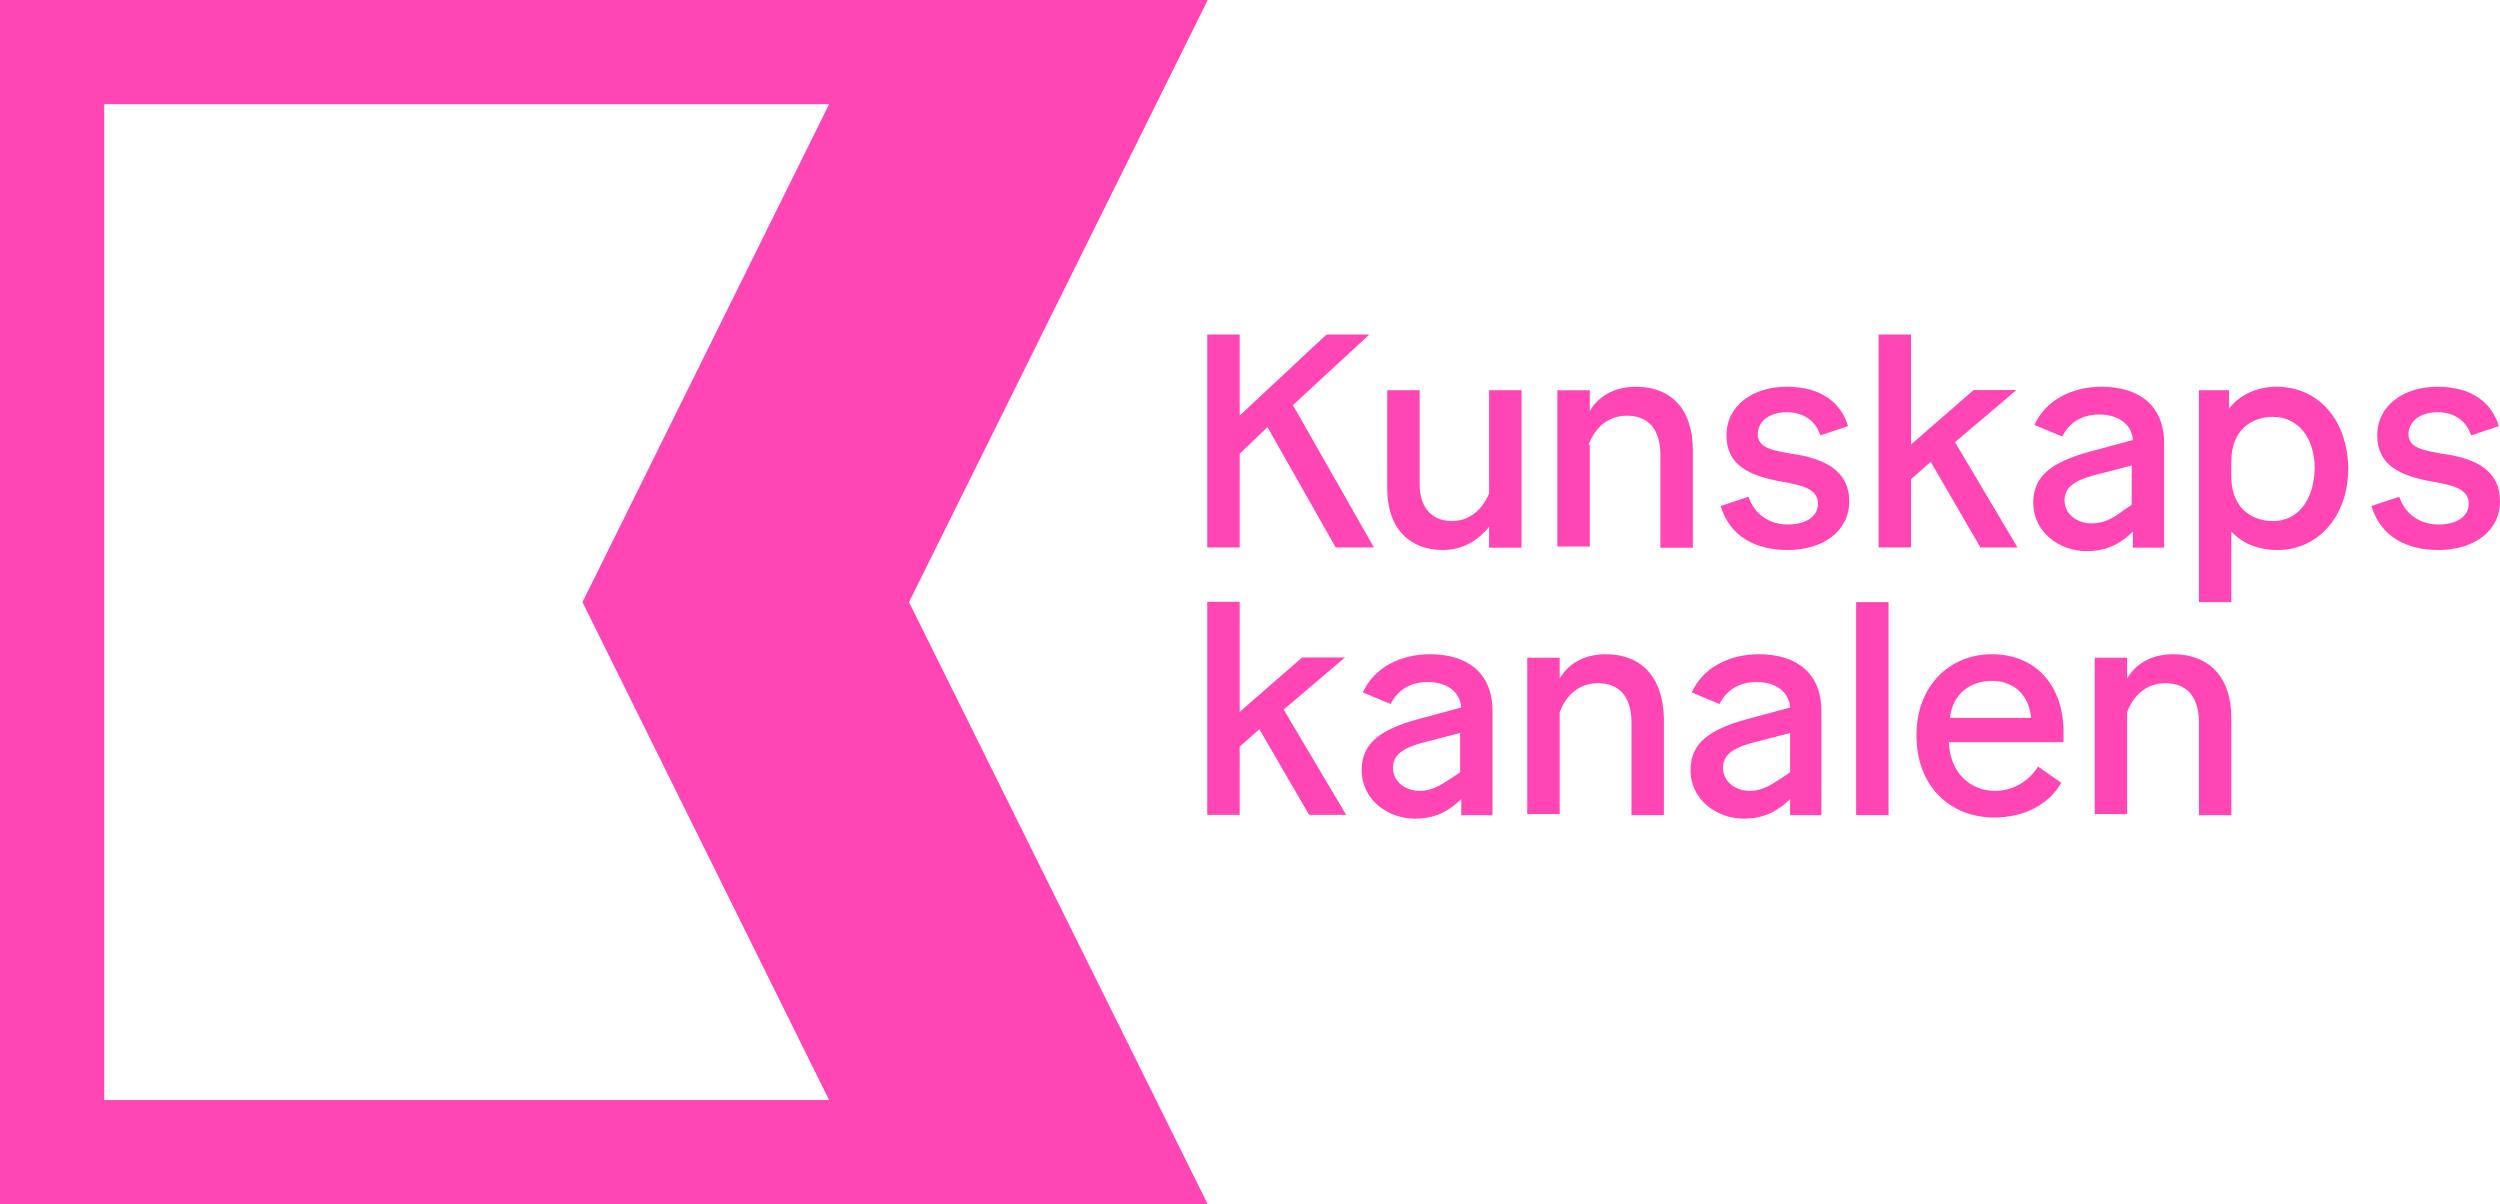
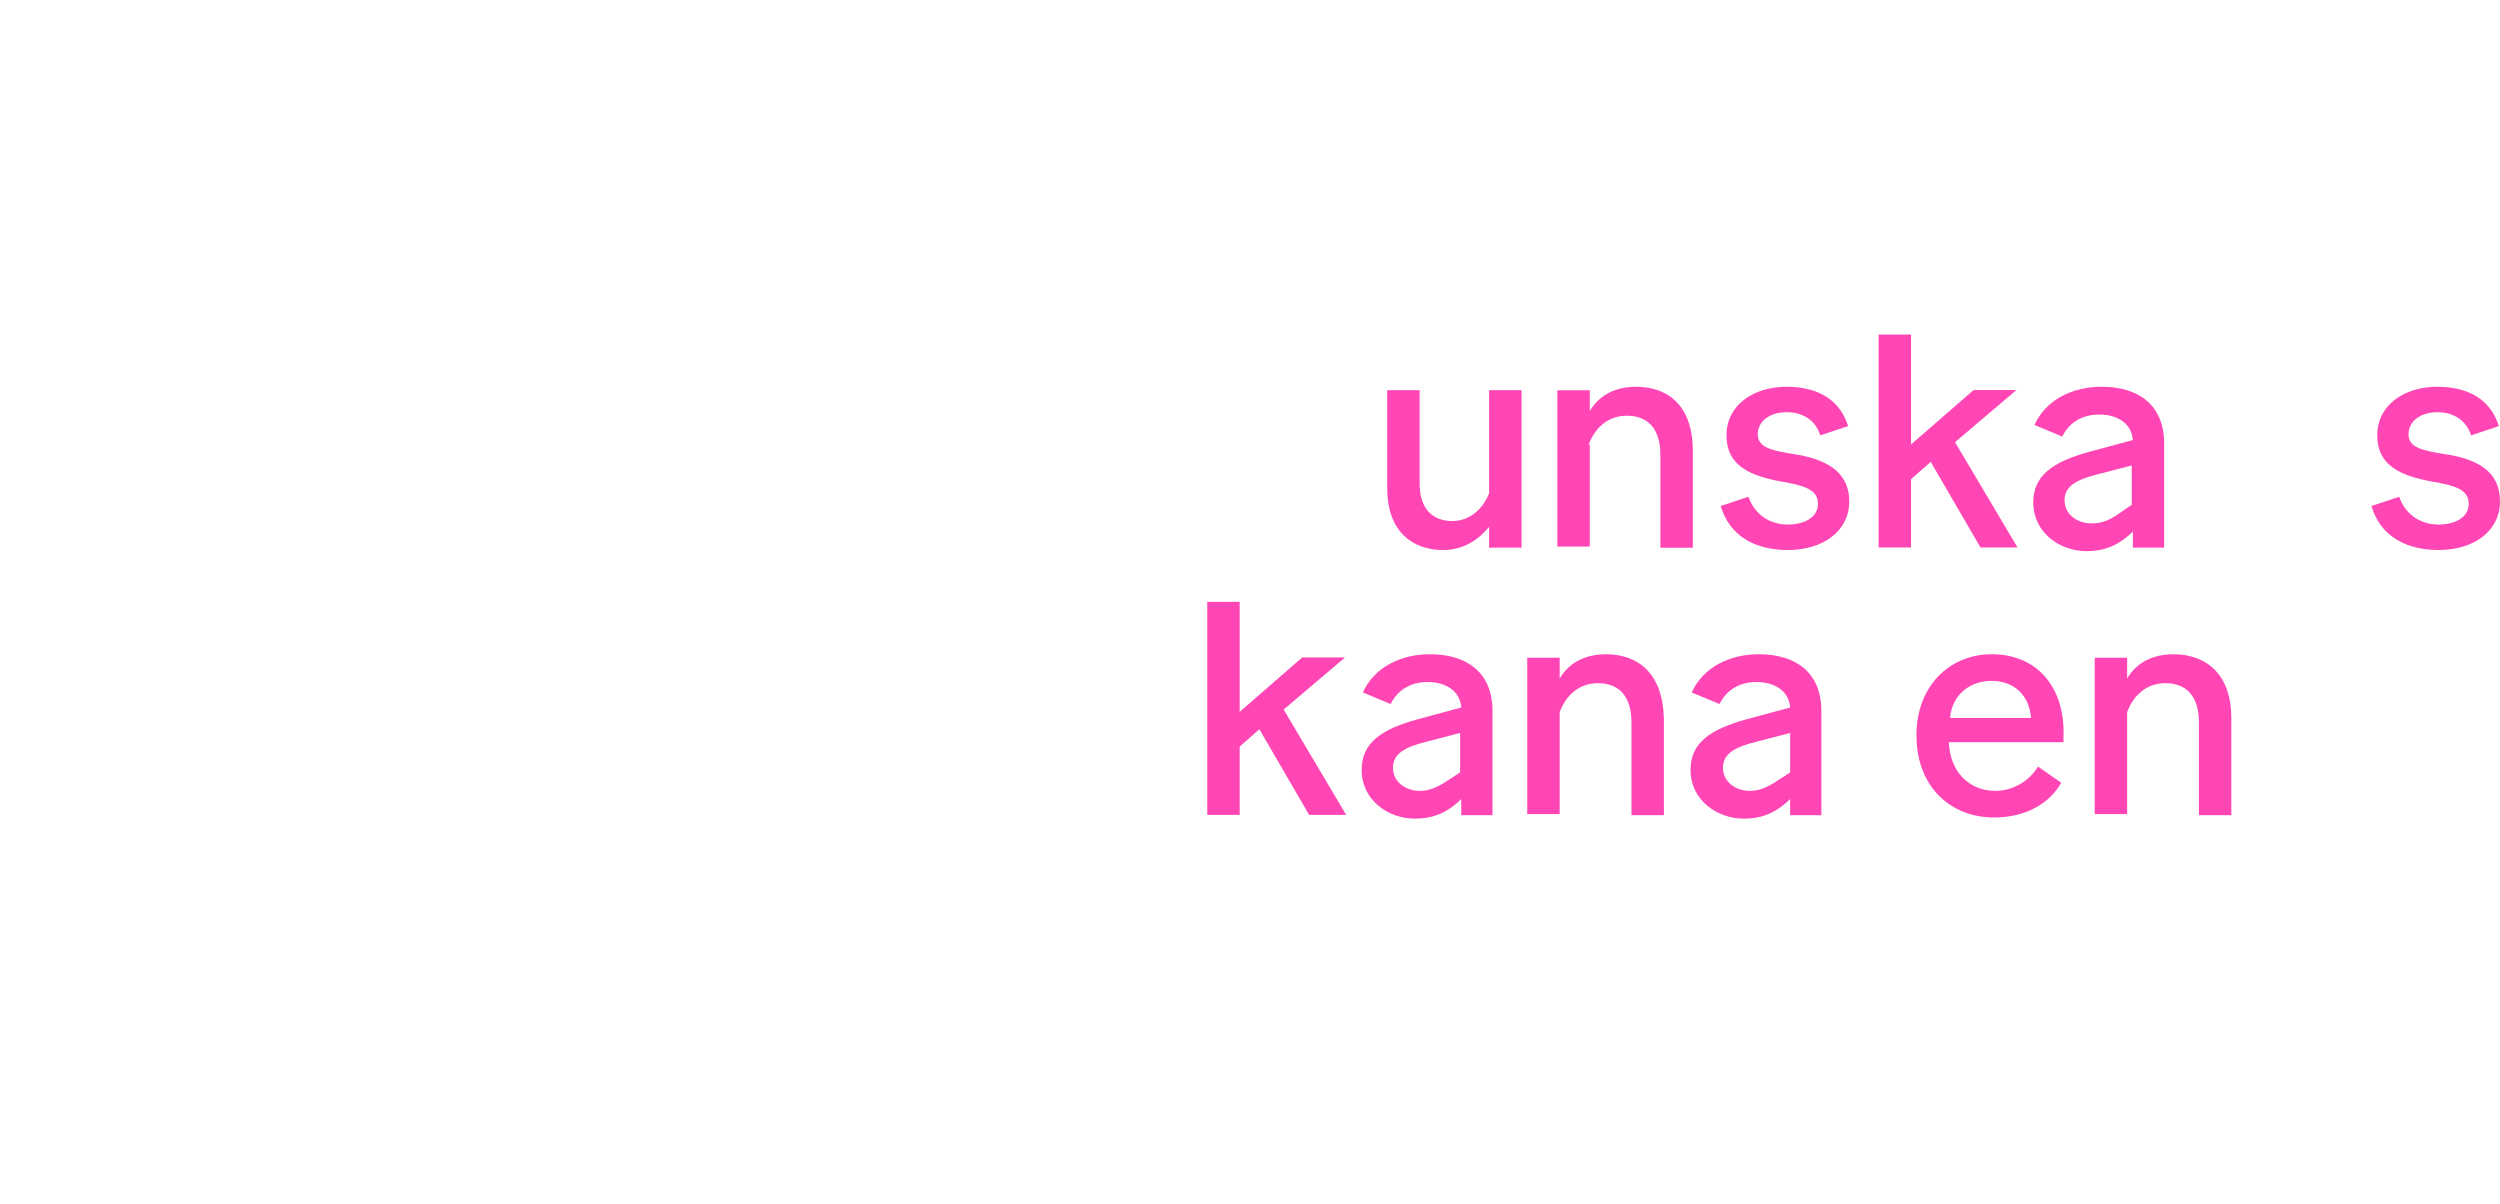
<svg xmlns="http://www.w3.org/2000/svg" width="200mm" height="96.341mm" version="1.1" viewBox="0 0 200 96.341">
  <g transform="translate(271.6 -24.312)" fill="#ff46b4">
-     <polygon class="st0" transform="matrix(.926 0 0 .926 -271.6 24.312)" points="104.3 47.3 107.1 47.3 107.1 39.2 109.5 36.9 115.4 47.3 118.7 47.3 111.7 35 118.3 28.9 114.6 28.9 107.1 35.9 107.1 28.9 104.3 28.9" />
    <path class="st0" d="m-152.47 63.774c-0.556 1.389-1.667 2.223-2.964 2.223-1.482 0-2.594-0.926-2.594-2.964v-7.503h-2.594v7.874c0 3.335 1.945 4.91 4.447 4.91 1.667 0 2.872-0.834 3.705-1.853v1.667h2.594v-12.598h-2.594z" stroke-width=".926" />
    <path class="st0" d="m-144.51 59.884c0.556-1.482 1.667-2.316 3.057-2.316 1.667 0 2.686 1.019 2.686 3.15v7.411h2.594v-7.781c0-3.428-1.853-5.095-4.539-5.095-1.853 0-3.057 0.834-3.705 1.945v-1.667h-2.594v12.506h2.594v-8.152z" stroke-width=".926" />
    <path class="st0" d="m-128.2 60.625c-1.575-0.278-2.779-0.463-2.779-1.575 0-1.019 0.926-1.76 2.316-1.76 1.297 0 2.316 0.648 2.686 1.853l2.223-0.741c-0.556-1.853-2.131-3.15-4.91-3.15-2.686 0-4.817 1.482-4.817 3.891 0 2.409 1.853 3.242 4.447 3.705 1.575 0.278 2.872 0.556 2.872 1.76 0 1.112-1.112 1.667-2.409 1.667-1.482 0-2.686-0.834-3.15-2.223l-2.223 0.741c0.741 2.501 2.872 3.52 5.373 3.52 2.779 0 4.91-1.482 4.91-3.891 0-2.501-2.038-3.428-4.539-3.798" stroke-width=".926" />
    <path class="st0" d="m-76.14 60.625c-1.575-0.278-2.779-0.463-2.779-1.575 0-1.019 0.926-1.76 2.316-1.76 1.297 0 2.316 0.648 2.686 1.853l2.223-0.741c-0.556-1.853-2.131-3.15-4.91-3.15-2.686 0-4.817 1.482-4.817 3.891 0 2.409 1.853 3.242 4.447 3.705 1.575 0.278 2.872 0.556 2.872 1.76 0 1.112-1.112 1.667-2.409 1.667-1.482 0-2.686-0.834-3.15-2.223l-2.223 0.741c0.741 2.501 2.872 3.52 5.373 3.52 2.779 0 4.91-1.482 4.91-3.891 0-2.501-1.945-3.428-4.539-3.798" stroke-width=".926" />
    <path class="st0" d="m-143.12 76.651c-1.853 0-3.057 0.834-3.705 1.945v-1.667h-2.594v12.506h2.594v-8.152c0.556-1.482 1.667-2.316 3.057-2.316 1.667 0 2.686 1.019 2.686 3.15v7.411h2.594v-7.781c-0.093-3.428-1.945-5.095-4.632-5.095" stroke-width=".926" />
    <path class="st0" d="m-130.89 76.651c-2.316 0-4.447 1.019-5.373 3.057l2.223 0.926c0.556-1.112 1.575-1.76 2.964-1.76 1.482 0 2.594 0.741 2.686 2.038l-3.428 0.926c-3.057 0.834-4.539 1.945-4.539 4.076 0 2.409 2.131 3.891 4.261 3.891 1.297 0 2.409-0.371 3.52-1.389l0.185-0.185v1.297h2.501v-8.337c0-3.15-2.131-4.539-5.002-4.539zm2.501 9.449-0.556 0.371c-1.112 0.741-1.76 1.112-2.686 1.112-1.019 0-2.131-0.648-2.131-1.853 0-1.112 0.926-1.667 2.872-2.131l2.501-0.648z" stroke-width=".926" />
    <path class="st0" d="m-106.52 82.487c-0.185-3.613-2.409-5.836-5.743-5.836-3.335 0-6.021 2.501-6.021 6.484 0 4.169 2.779 6.577 6.207 6.577 2.501 0 4.447-1.112 5.373-2.779l-1.853-1.297c-0.741 1.204-2.038 1.945-3.428 1.945-2.038 0-3.613-1.482-3.705-3.891h9.171v-1.204zm-9.078-0.741c0.185-1.945 1.667-2.964 3.335-2.964 1.575 0 2.964 0.926 3.15 2.964z" stroke-width=".926" />
    <path class="st0" d="m-97.724 76.651c-1.853 0-3.057 0.834-3.705 1.945v-1.667h-2.594v12.506h2.594v-8.152c0.556-1.482 1.667-2.316 3.057-2.316 1.667 0 2.686 1.019 2.686 3.15v7.411h2.594v-7.781c0-3.428-1.945-5.095-4.632-5.095" stroke-width=".926" />
    <path class="st0" d="m-157.2 76.651c-2.316 0-4.447 1.019-5.373 3.057l2.223 0.926c0.556-1.112 1.575-1.76 2.964-1.76 1.482 0 2.594 0.741 2.686 2.038l-3.428 0.926c-3.057 0.834-4.539 1.945-4.539 4.076 0 2.409 2.131 3.891 4.261 3.891 1.297 0 2.409-0.371 3.52-1.389l0.185-0.185v1.297h2.501v-8.337c0-3.15-2.131-4.539-5.002-4.539zm2.409 9.449-0.556 0.371c-1.112 0.741-1.76 1.112-2.686 1.112-1.019 0-2.131-0.648-2.131-1.853 0-1.112 0.926-1.667 2.872-2.131l2.501-0.648z" stroke-width=".926" />
-     <rect class="st0" x="-123.11" y="72.482" width="2.594" height="17.045" stroke-width=".926" />
    <polygon class="st0" transform="matrix(.926 0 0 .926 -271.6 24.312)" points="112.5 56.8 107.1 61.5 107.1 52 104.3 52 104.3 70.4 107.1 70.4 107.1 64.5 108.8 63 113.1 70.4 116.3 70.4 110.9 61.3 116.2 56.8" />
-     <path class="st0" d="m-89.48 55.252c-1.667 0-3.057 0.741-3.798 1.76v-1.482h-2.409v16.952h2.594v-5.651c0.834 0.926 2.131 1.482 3.705 1.482 3.15 0 5.651-2.594 5.651-6.577-0.093-3.983-2.501-6.484-5.743-6.484m-0.278 10.746c-1.853 0-3.335-1.204-3.335-3.52v-1.297c0-2.409 1.575-3.52 3.335-3.52 1.853 0 3.335 1.482 3.335 4.169-0.093 2.686-1.482 4.169-3.335 4.169" stroke-width=".926" />
    <path class="st0" d="m-100.97 66.831v1.297h2.501v-8.337c0-3.15-2.131-4.539-5.002-4.539-2.316 0-4.447 1.019-5.373 3.057l2.223 0.926c0.556-1.112 1.575-1.76 2.964-1.76 1.482 0 2.594 0.741 2.686 2.038l-3.428 0.926c-3.057 0.834-4.539 1.945-4.539 4.076 0 2.409 2.131 3.891 4.261 3.891 1.297 0 2.409-0.371 3.52-1.389zm-3.335-0.648c-1.019 0-2.131-0.648-2.131-1.853 0-1.112 0.926-1.667 2.872-2.131l2.501-0.648v3.15l-0.556 0.371c-1.112 0.834-1.76 1.112-2.686 1.112z" stroke-width=".926" />
    <polygon class="st0" transform="matrix(.926 0 0 .926 -271.6 24.312)" points="174.3 47.3 168.9 38.2 174.2 33.7 170.5 33.7 165.1 38.4 165.1 28.9 162.3 28.9 162.3 47.3 165.1 47.3 165.1 41.4 166.8 39.9 171.1 47.3" />
-     <path class="st0" d="m-174.98 24.312h-96.619v96.341h96.619l-23.9-48.17zm-30.292 88.004h-57.99v-79.667h57.99l-19.731 39.833z" stroke-width=".926" />
  </g>
</svg>